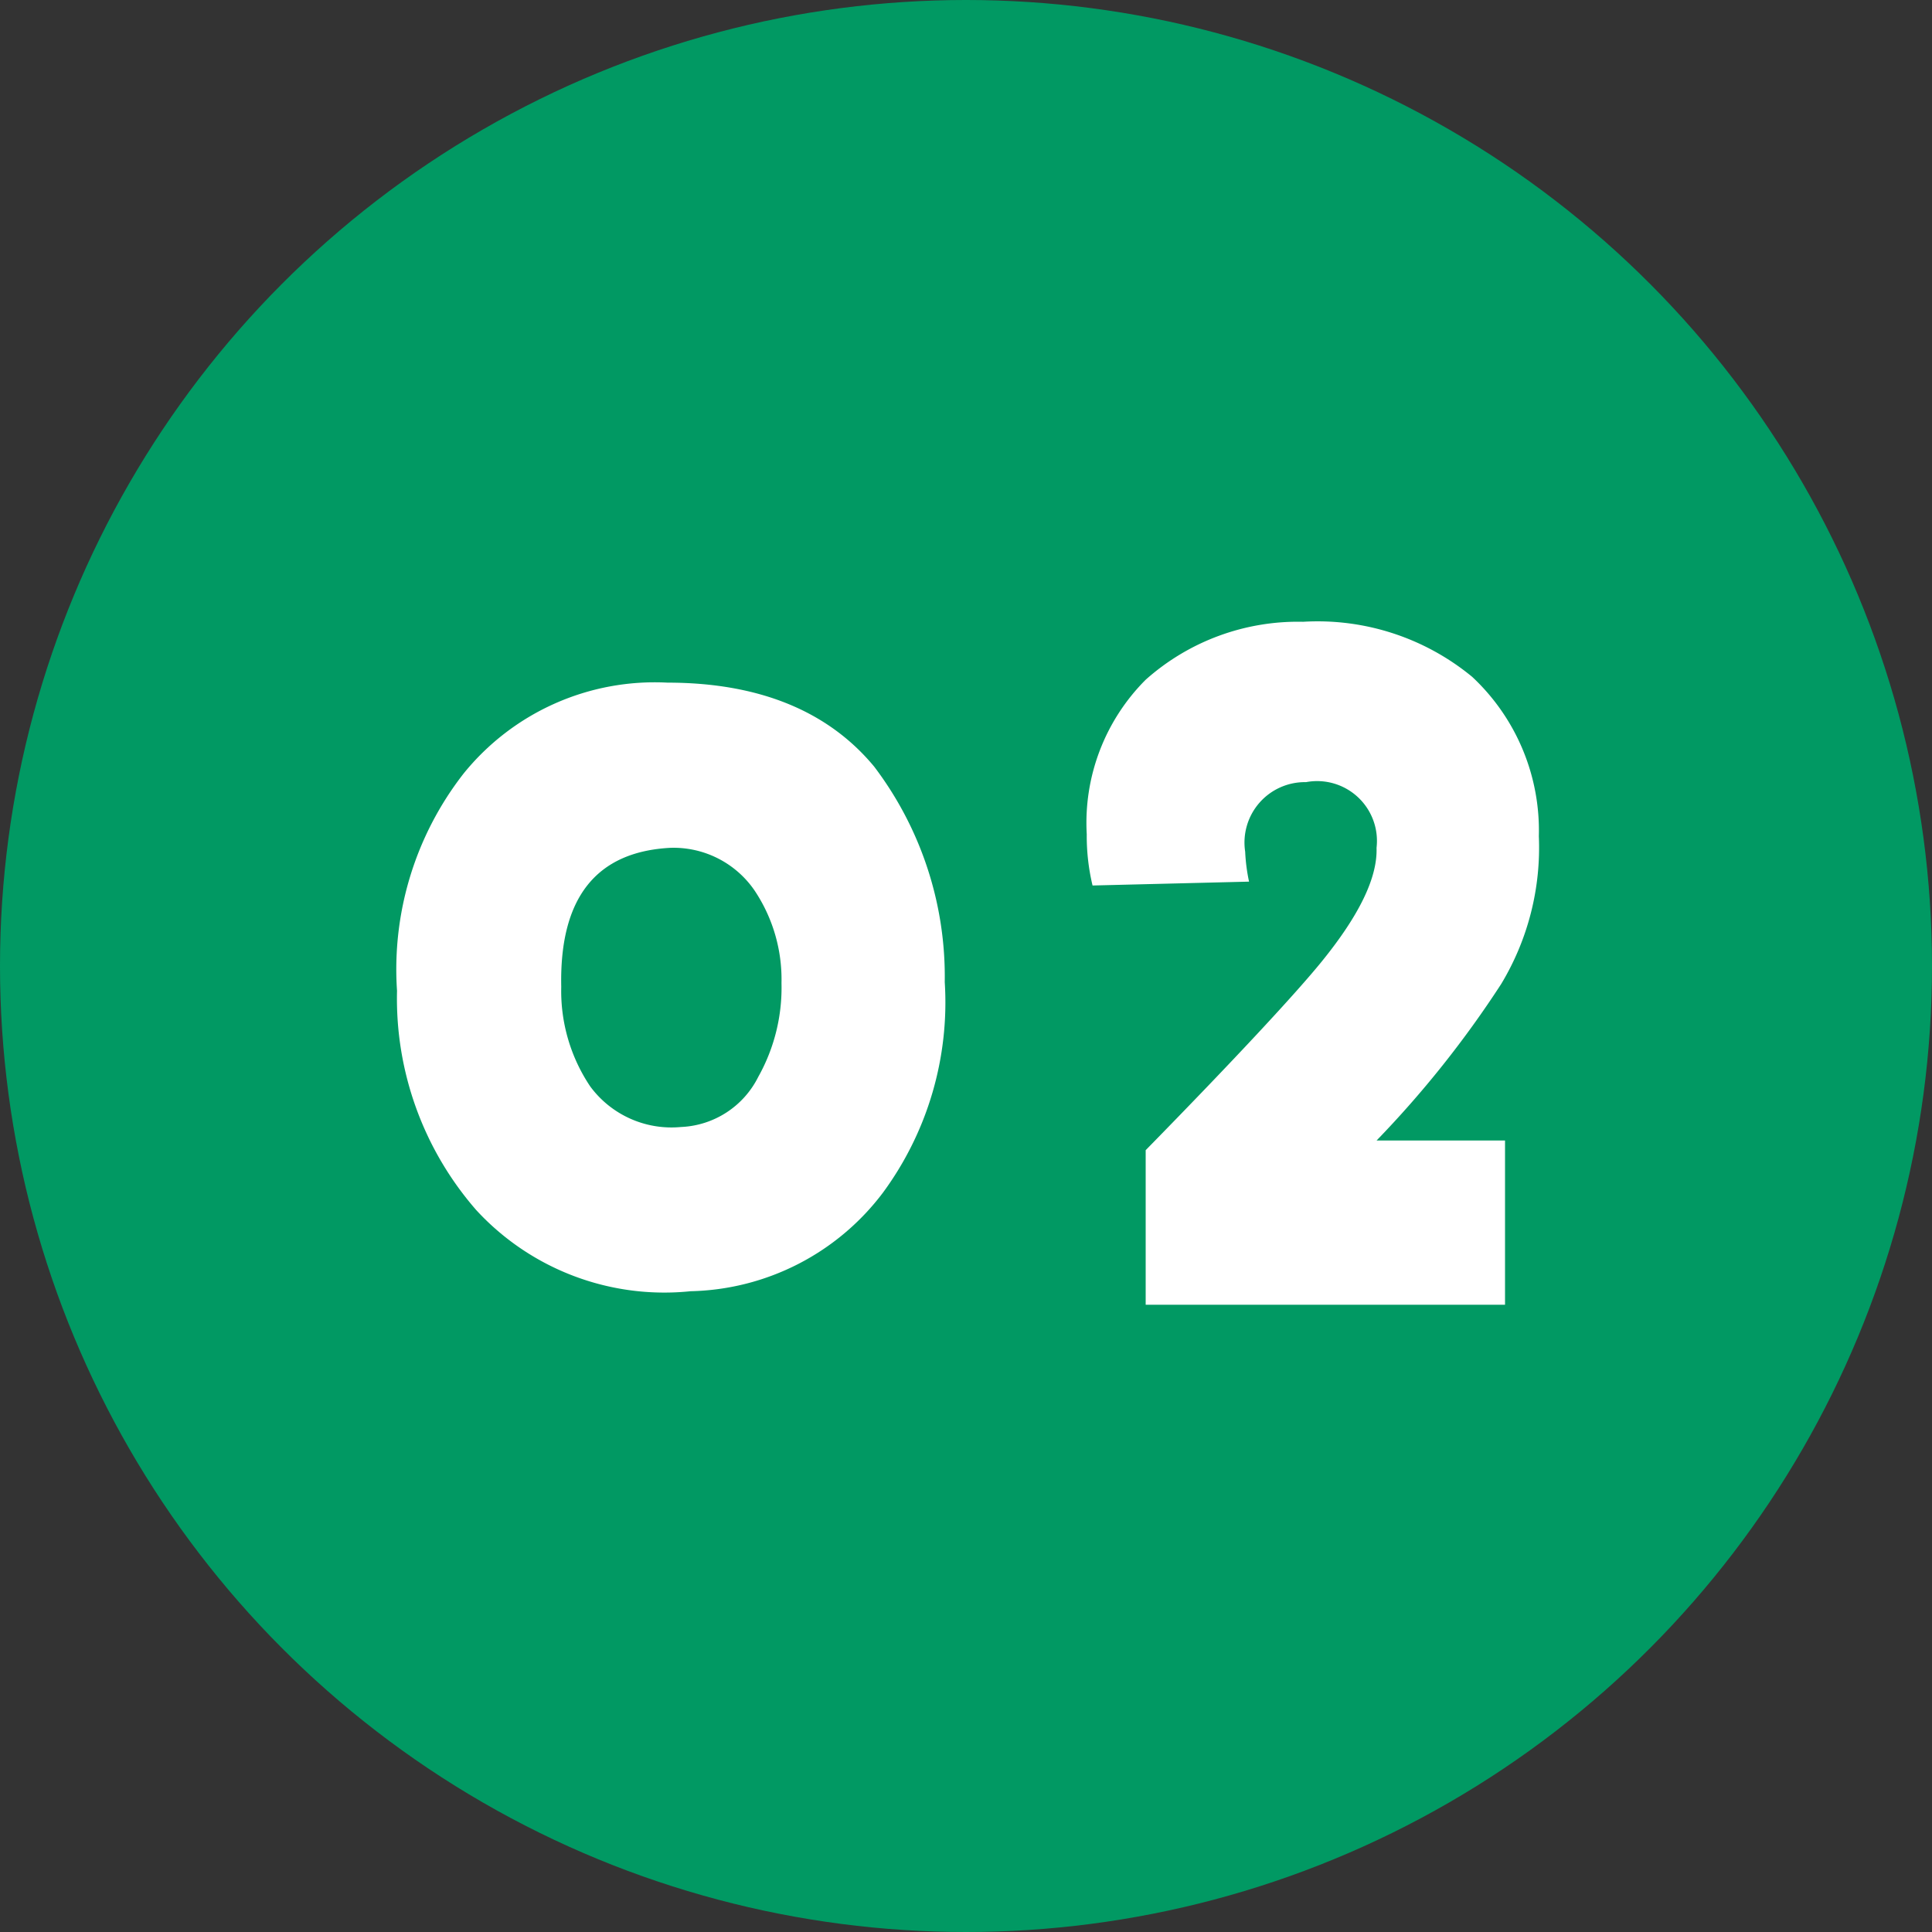
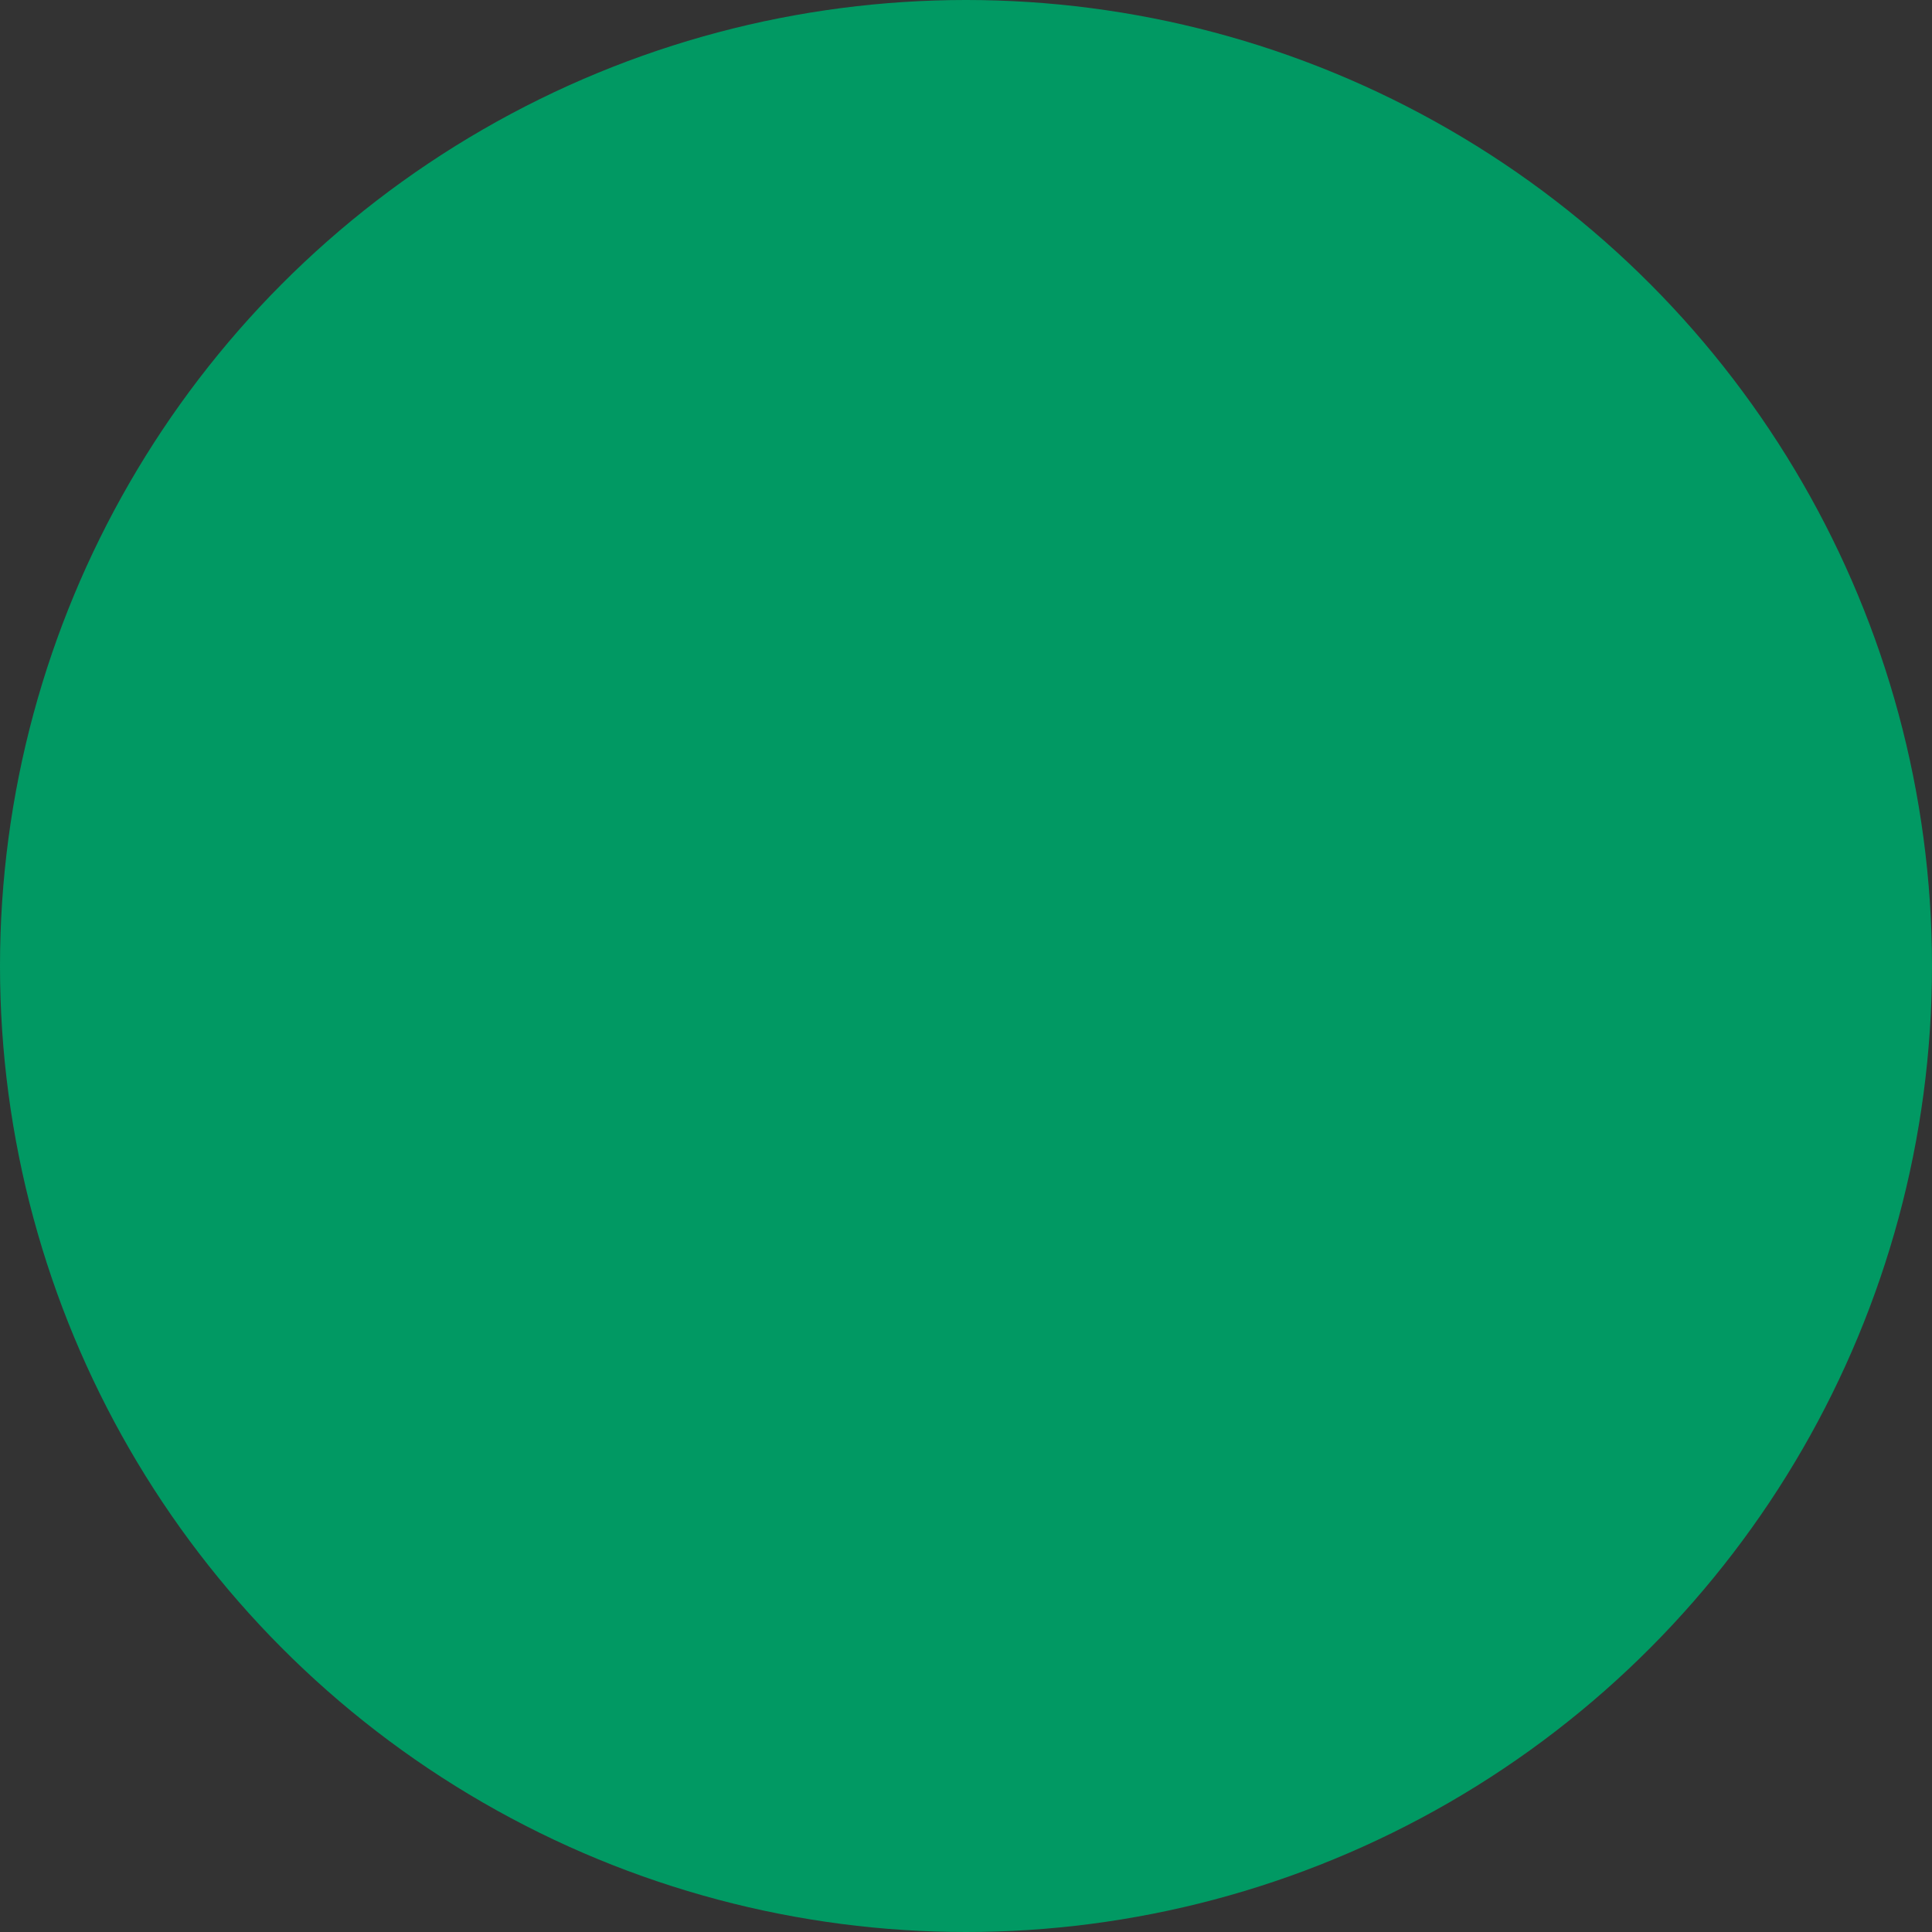
<svg xmlns="http://www.w3.org/2000/svg" width="60" height="60" viewBox="0 0 60 60">
  <rect x="0" y="0" width="60" height="60" fill="#333333" stroke="none" />
  <g id="グループ_274" data-name="グループ 274" transform="translate(-945 -5508)">
    <circle id="楕円形_9" data-name="楕円形 9" cx="30" cy="30" r="30" transform="translate(945 5508)" fill="#019963" />
-     <path id="パス_10537" data-name="パス 10537" d="M-.66-10.5a10.8,10.8,0,0,0-2.19-6.69c-1.44-1.74-3.6-2.61-6.42-2.61a7.635,7.635,0,0,0-6.33,2.82,9.883,9.883,0,0,0-2.07,6.75,9.992,9.992,0,0,0,2.46,6.81A7.942,7.942,0,0,0-8.55-.9,7.683,7.683,0,0,0-2.58-3.96,9.97,9.97,0,0,0-.66-10.5Zm-5.07.03a5.658,5.658,0,0,1-.72,2.91A2.816,2.816,0,0,1-8.85-6a3.135,3.135,0,0,1-2.82-1.26,5.316,5.316,0,0,1-.9-3.09c-.06-2.76,1.08-4.2,3.39-4.32a3.051,3.051,0,0,1,2.61,1.32A4.964,4.964,0,0,1-5.73-10.47Zm23.52-4.56a6.53,6.53,0,0,0-2.07-4.95,7.542,7.542,0,0,0-5.25-1.71,7.108,7.108,0,0,0-4.89,1.8,6.285,6.285,0,0,0-1.83,4.8,6.614,6.614,0,0,0,.18,1.59l4.86-.12a5.649,5.649,0,0,1-.12-.93,1.877,1.877,0,0,1,1.89-2.16,1.858,1.858,0,0,1,2.19,2.04c.03.93-.54,2.1-1.71,3.54-.78.96-2.61,2.94-5.46,5.85v4.8H16.74v-5.1H12.75a32.124,32.124,0,0,0,3.87-4.86A8.2,8.2,0,0,0,17.79-15.03Z" transform="translate(975 5549)" fill="#fff" />
  </g>
</svg>